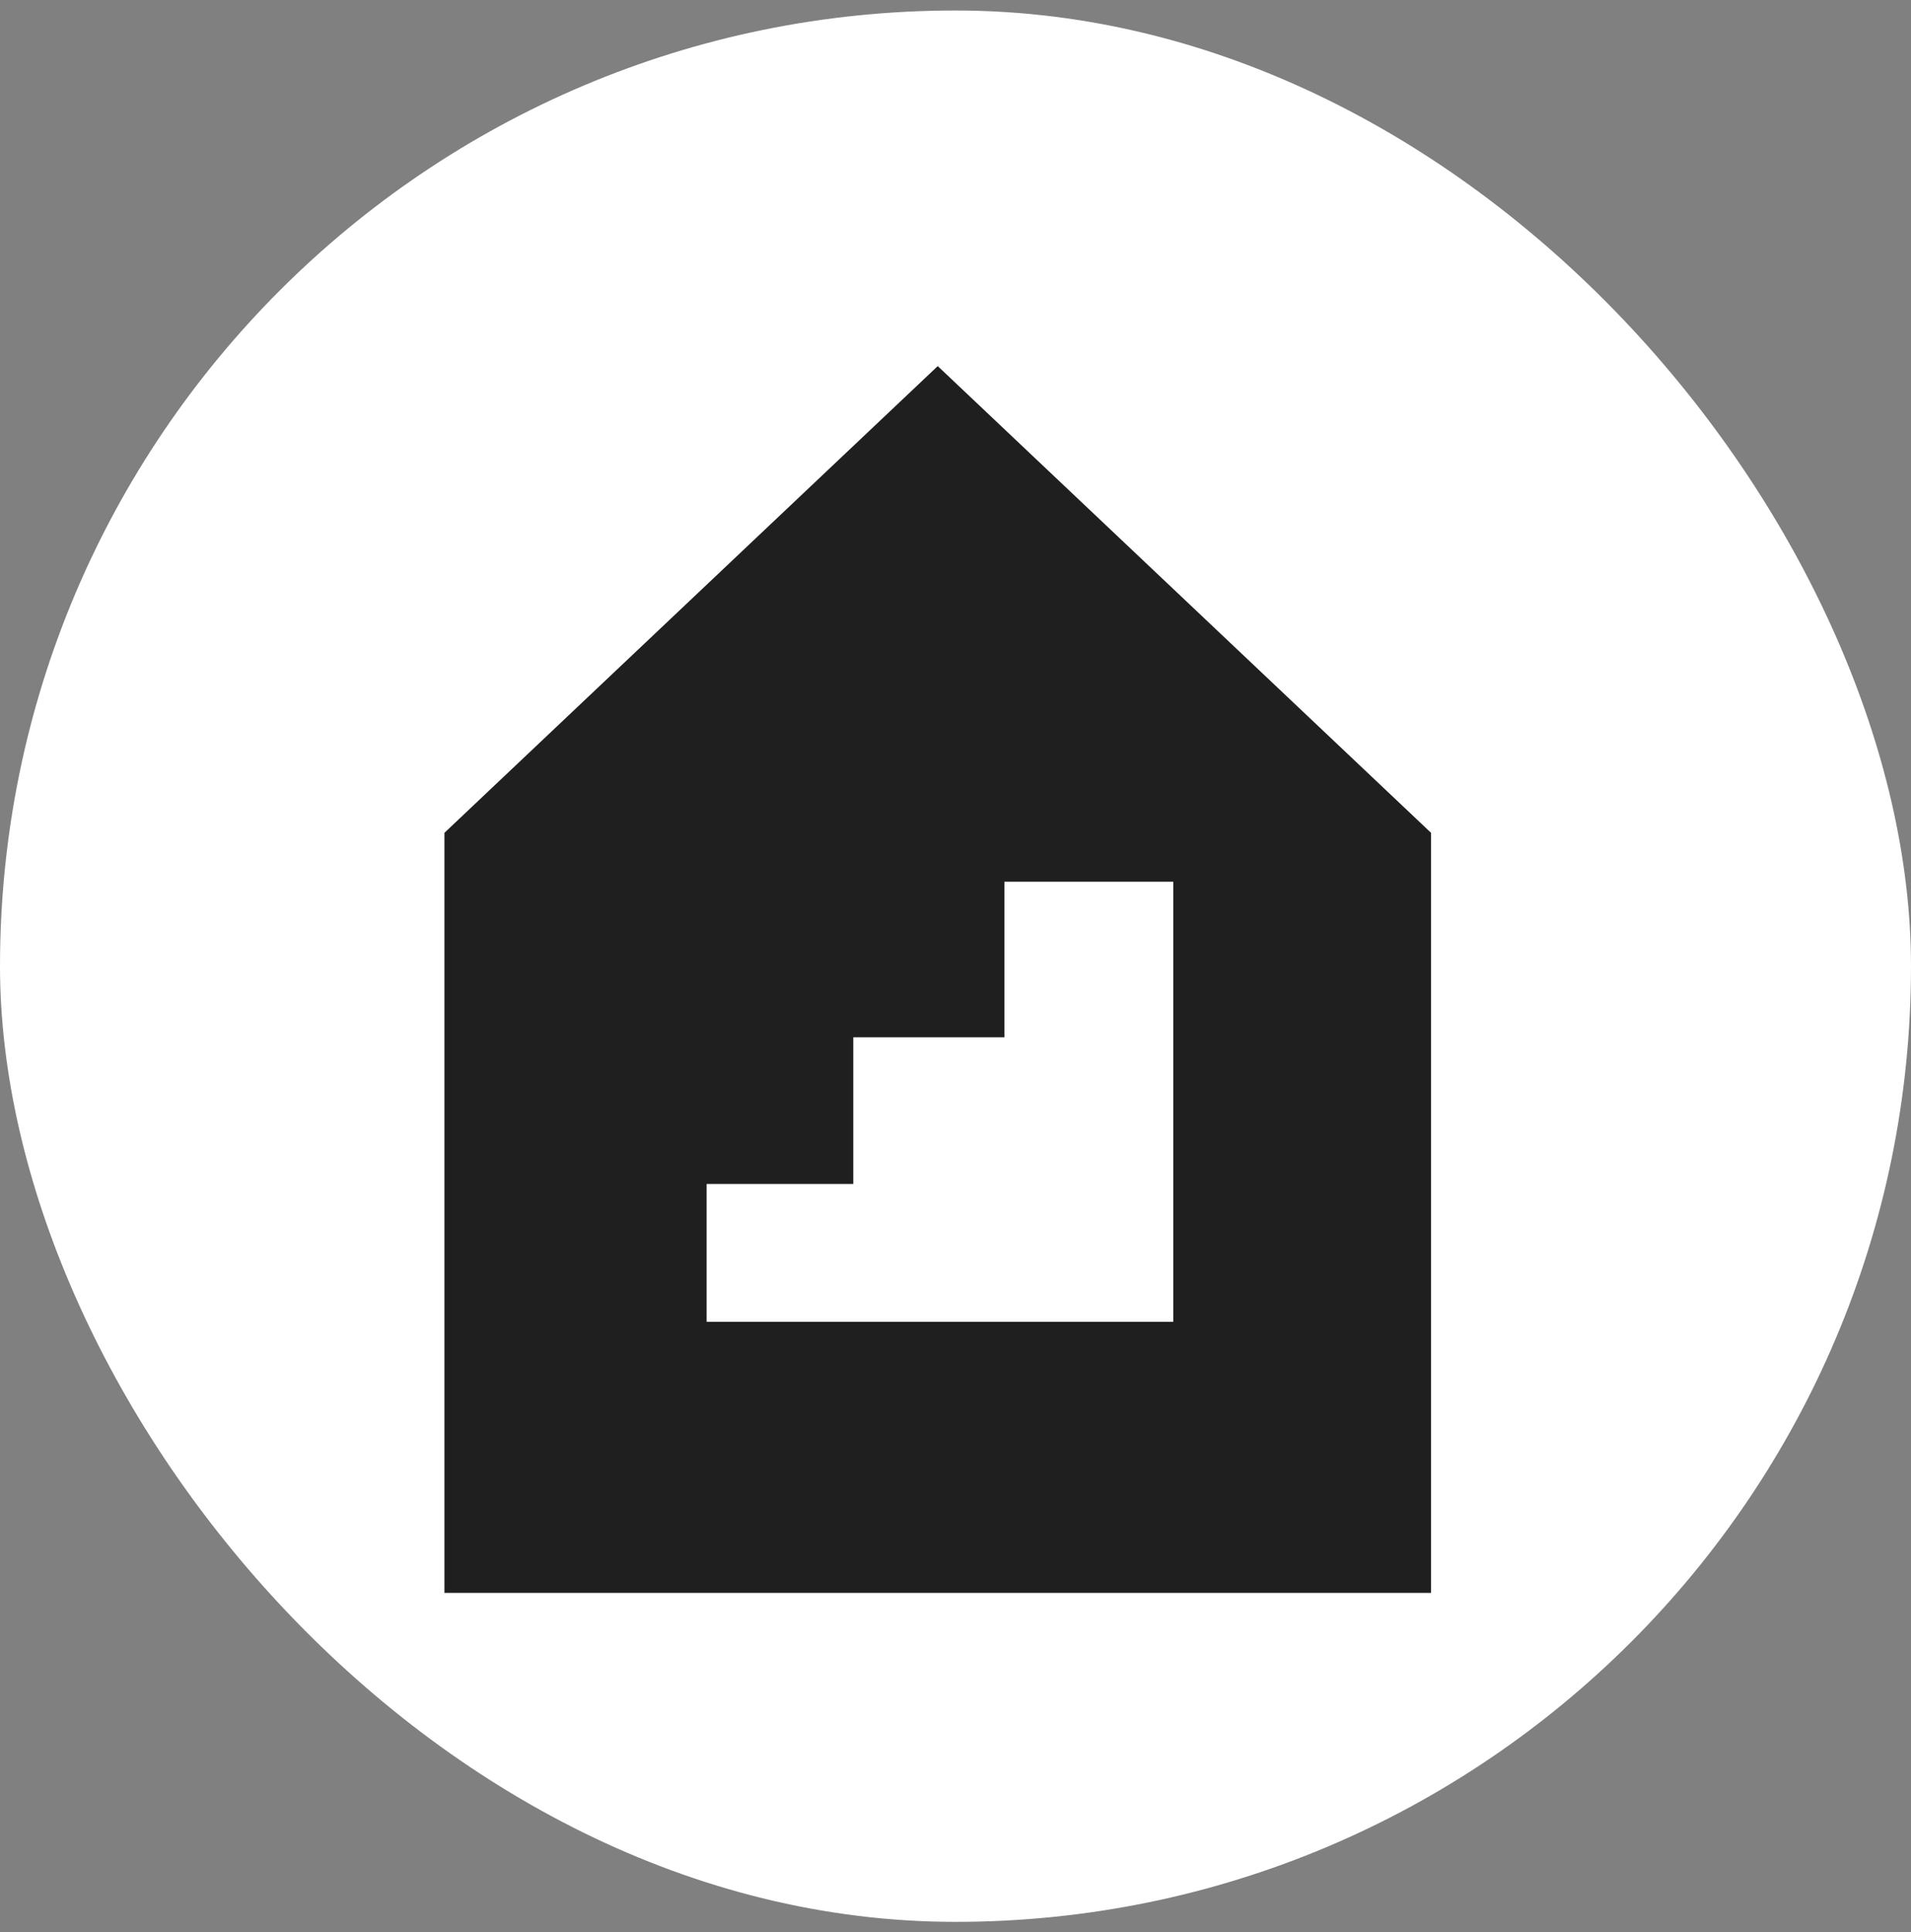
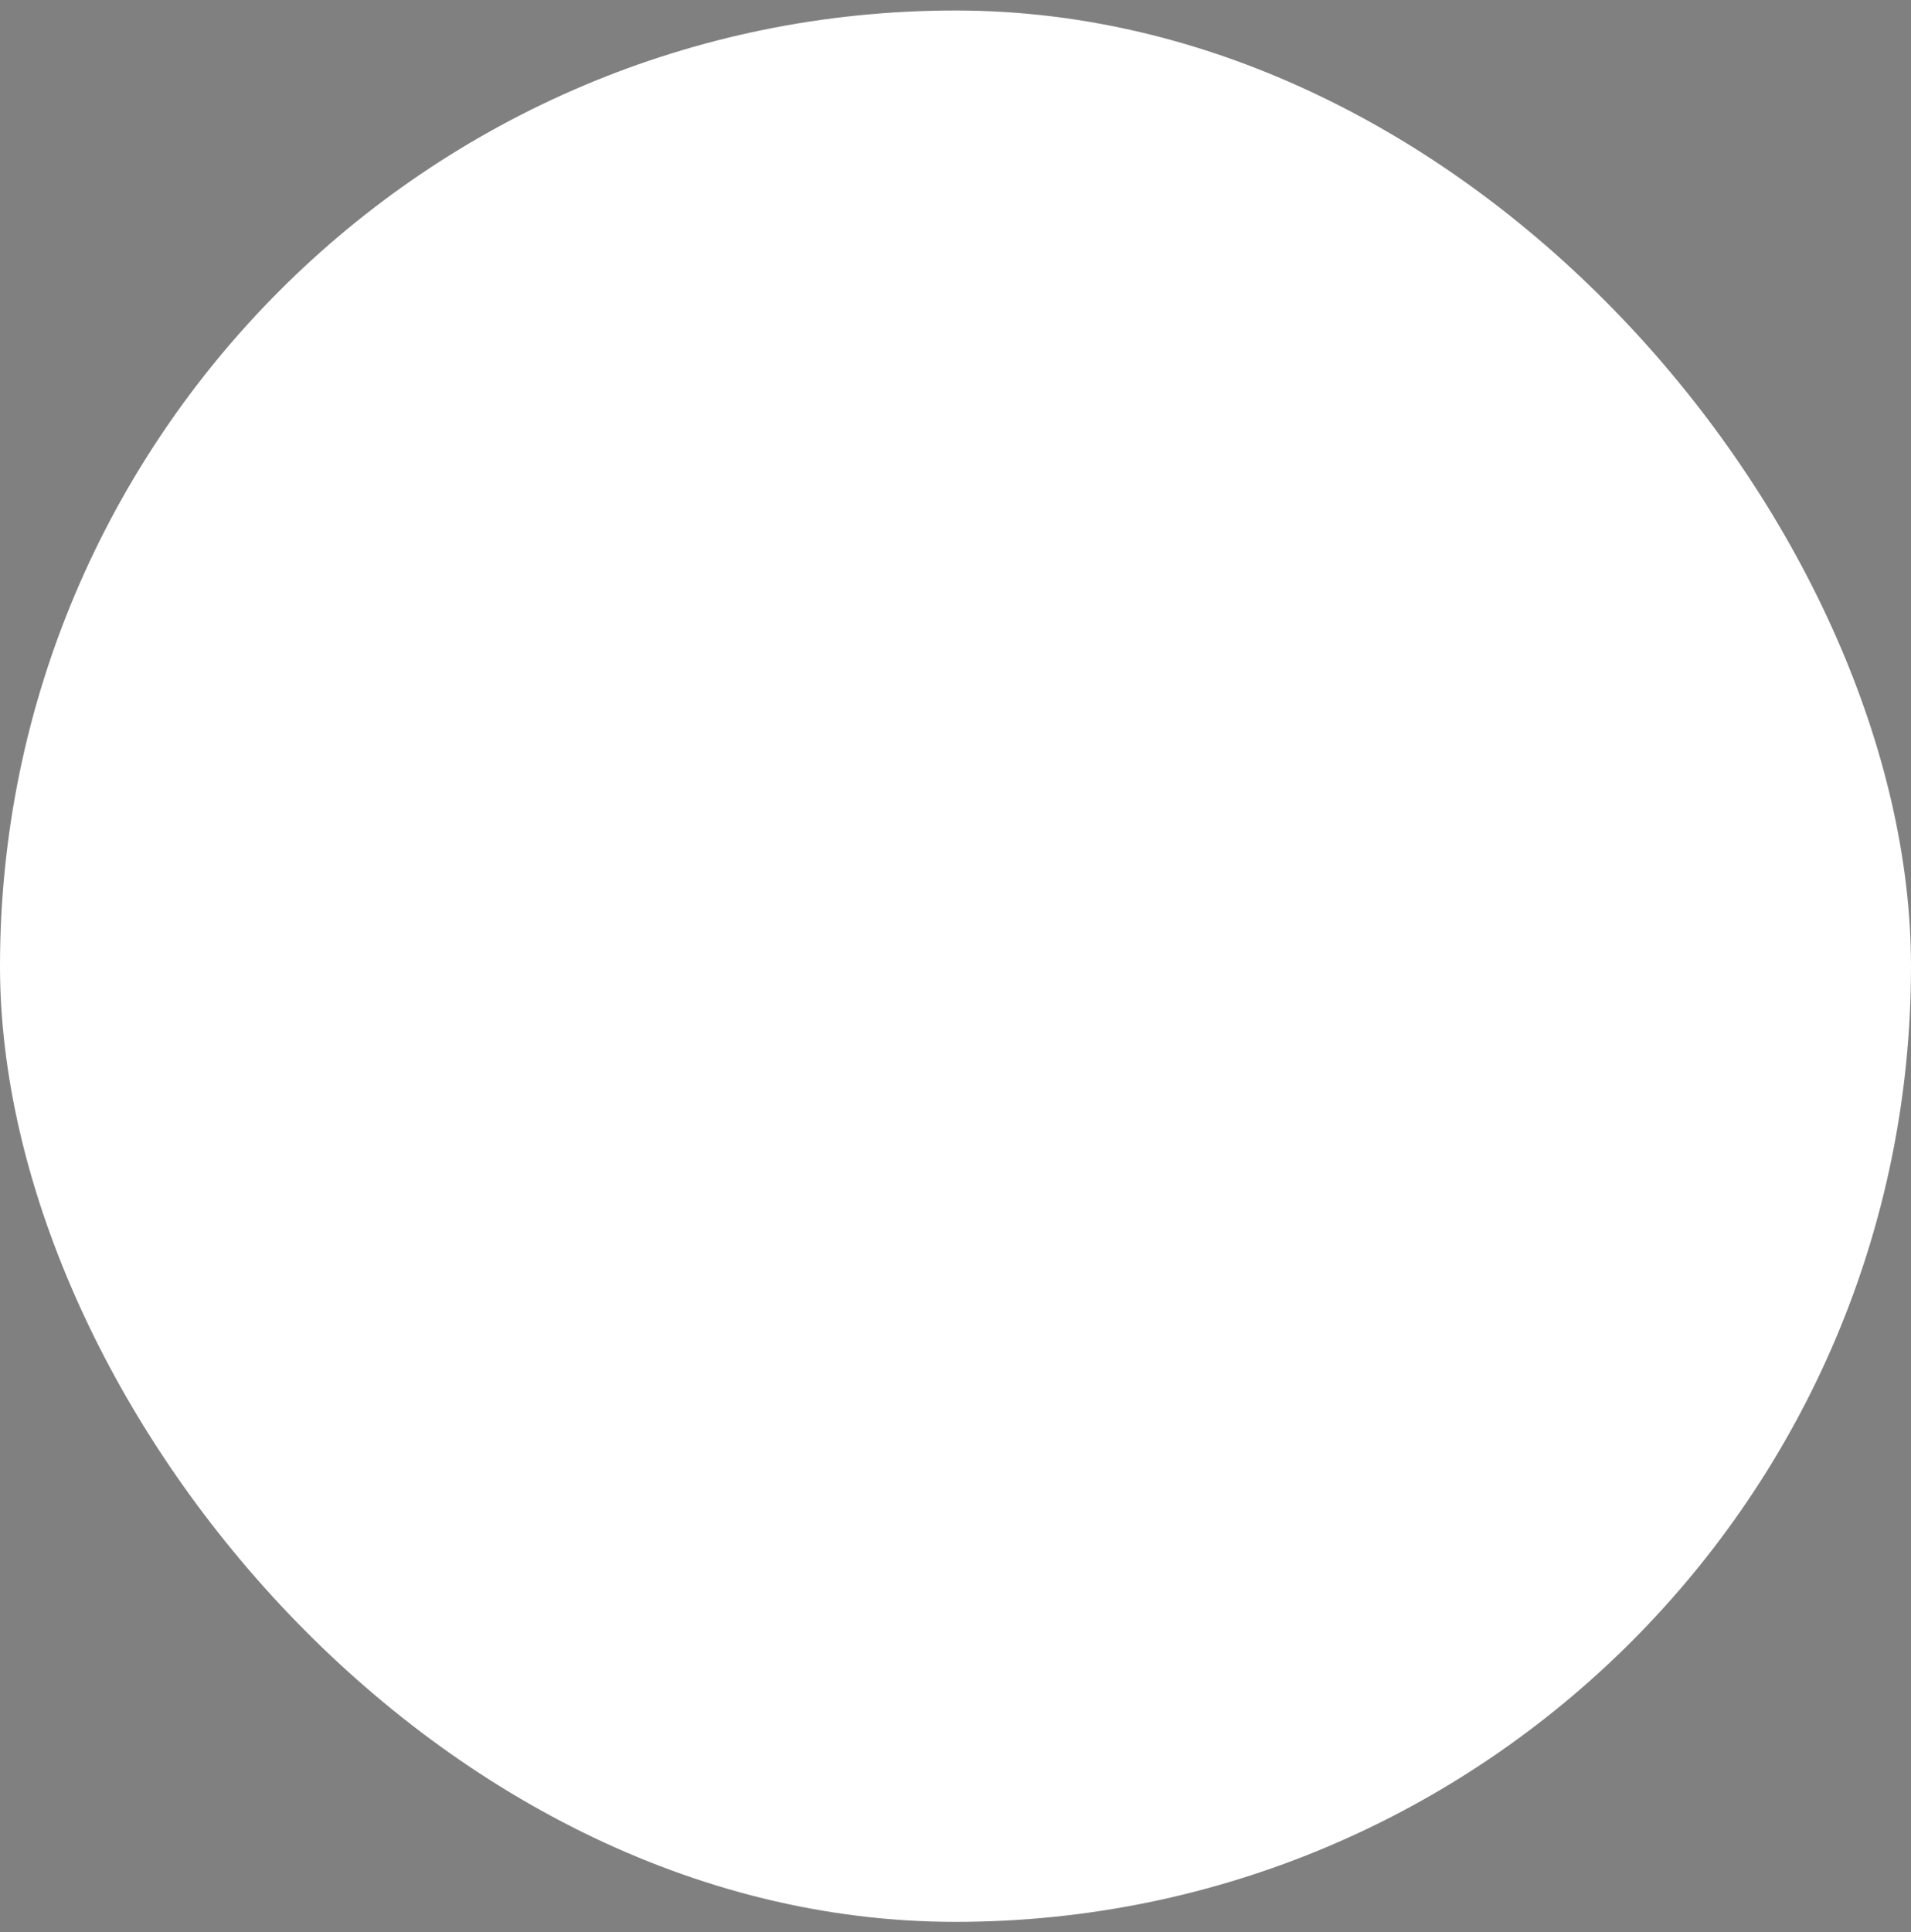
<svg xmlns="http://www.w3.org/2000/svg" width="91" height="92" viewBox="0 0 91 92" fill="none">
  <rect x="0" y="0" width="91" height="92" fill="#808080" stroke="none" />
  <rect y="0.5" width="91" height="91" rx="45.5" fill="white" />
  <g clip-path="url(#clip0_250_4300)">
-     <path d="M68.145 39.651L44.654 17.43L21.163 39.651V75.839H68.145V39.651ZM55.87 62.93H33.649V56.37H40.633V49.386H47.828V41.979H55.87V62.93Z" fill="#1F1F1F" />
-   </g>
+     </g>
  <defs>
    <clipPath id="clip0_250_4300">
-       <rect width="46.982" height="58.41" fill="white" transform="translate(21.163 17.43)" />
-     </clipPath>
+       </clipPath>
  </defs>
</svg>